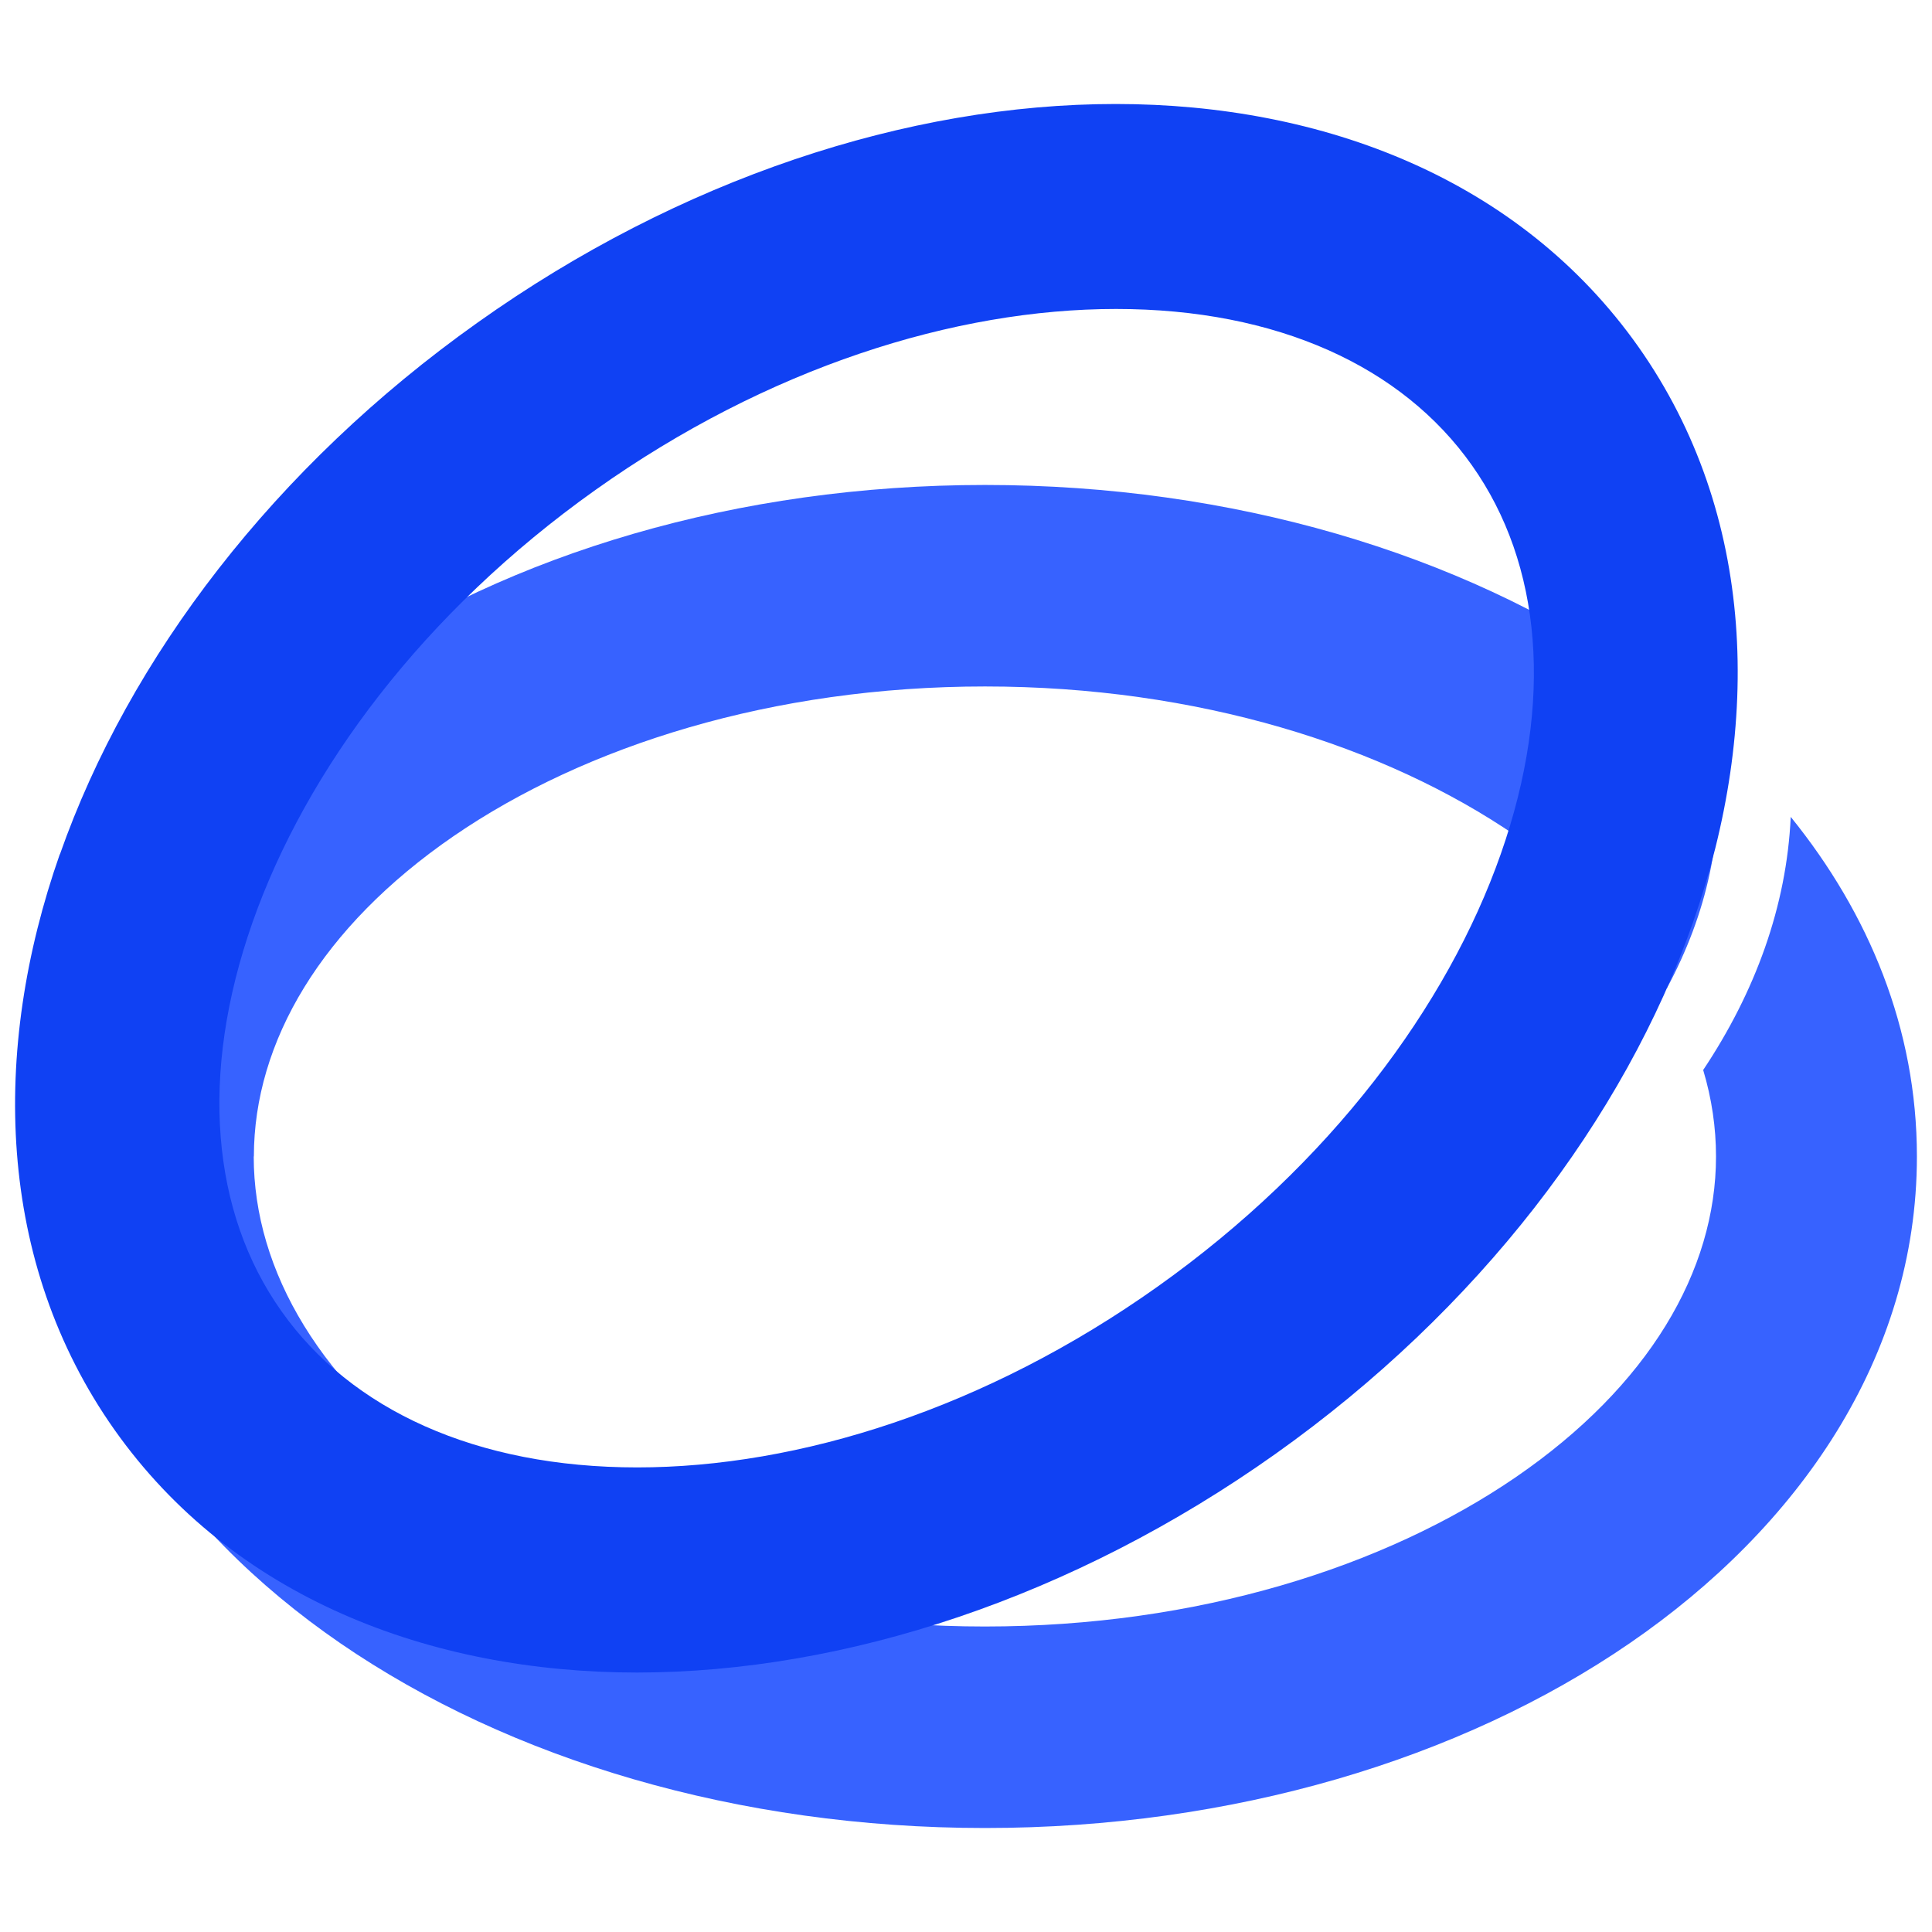
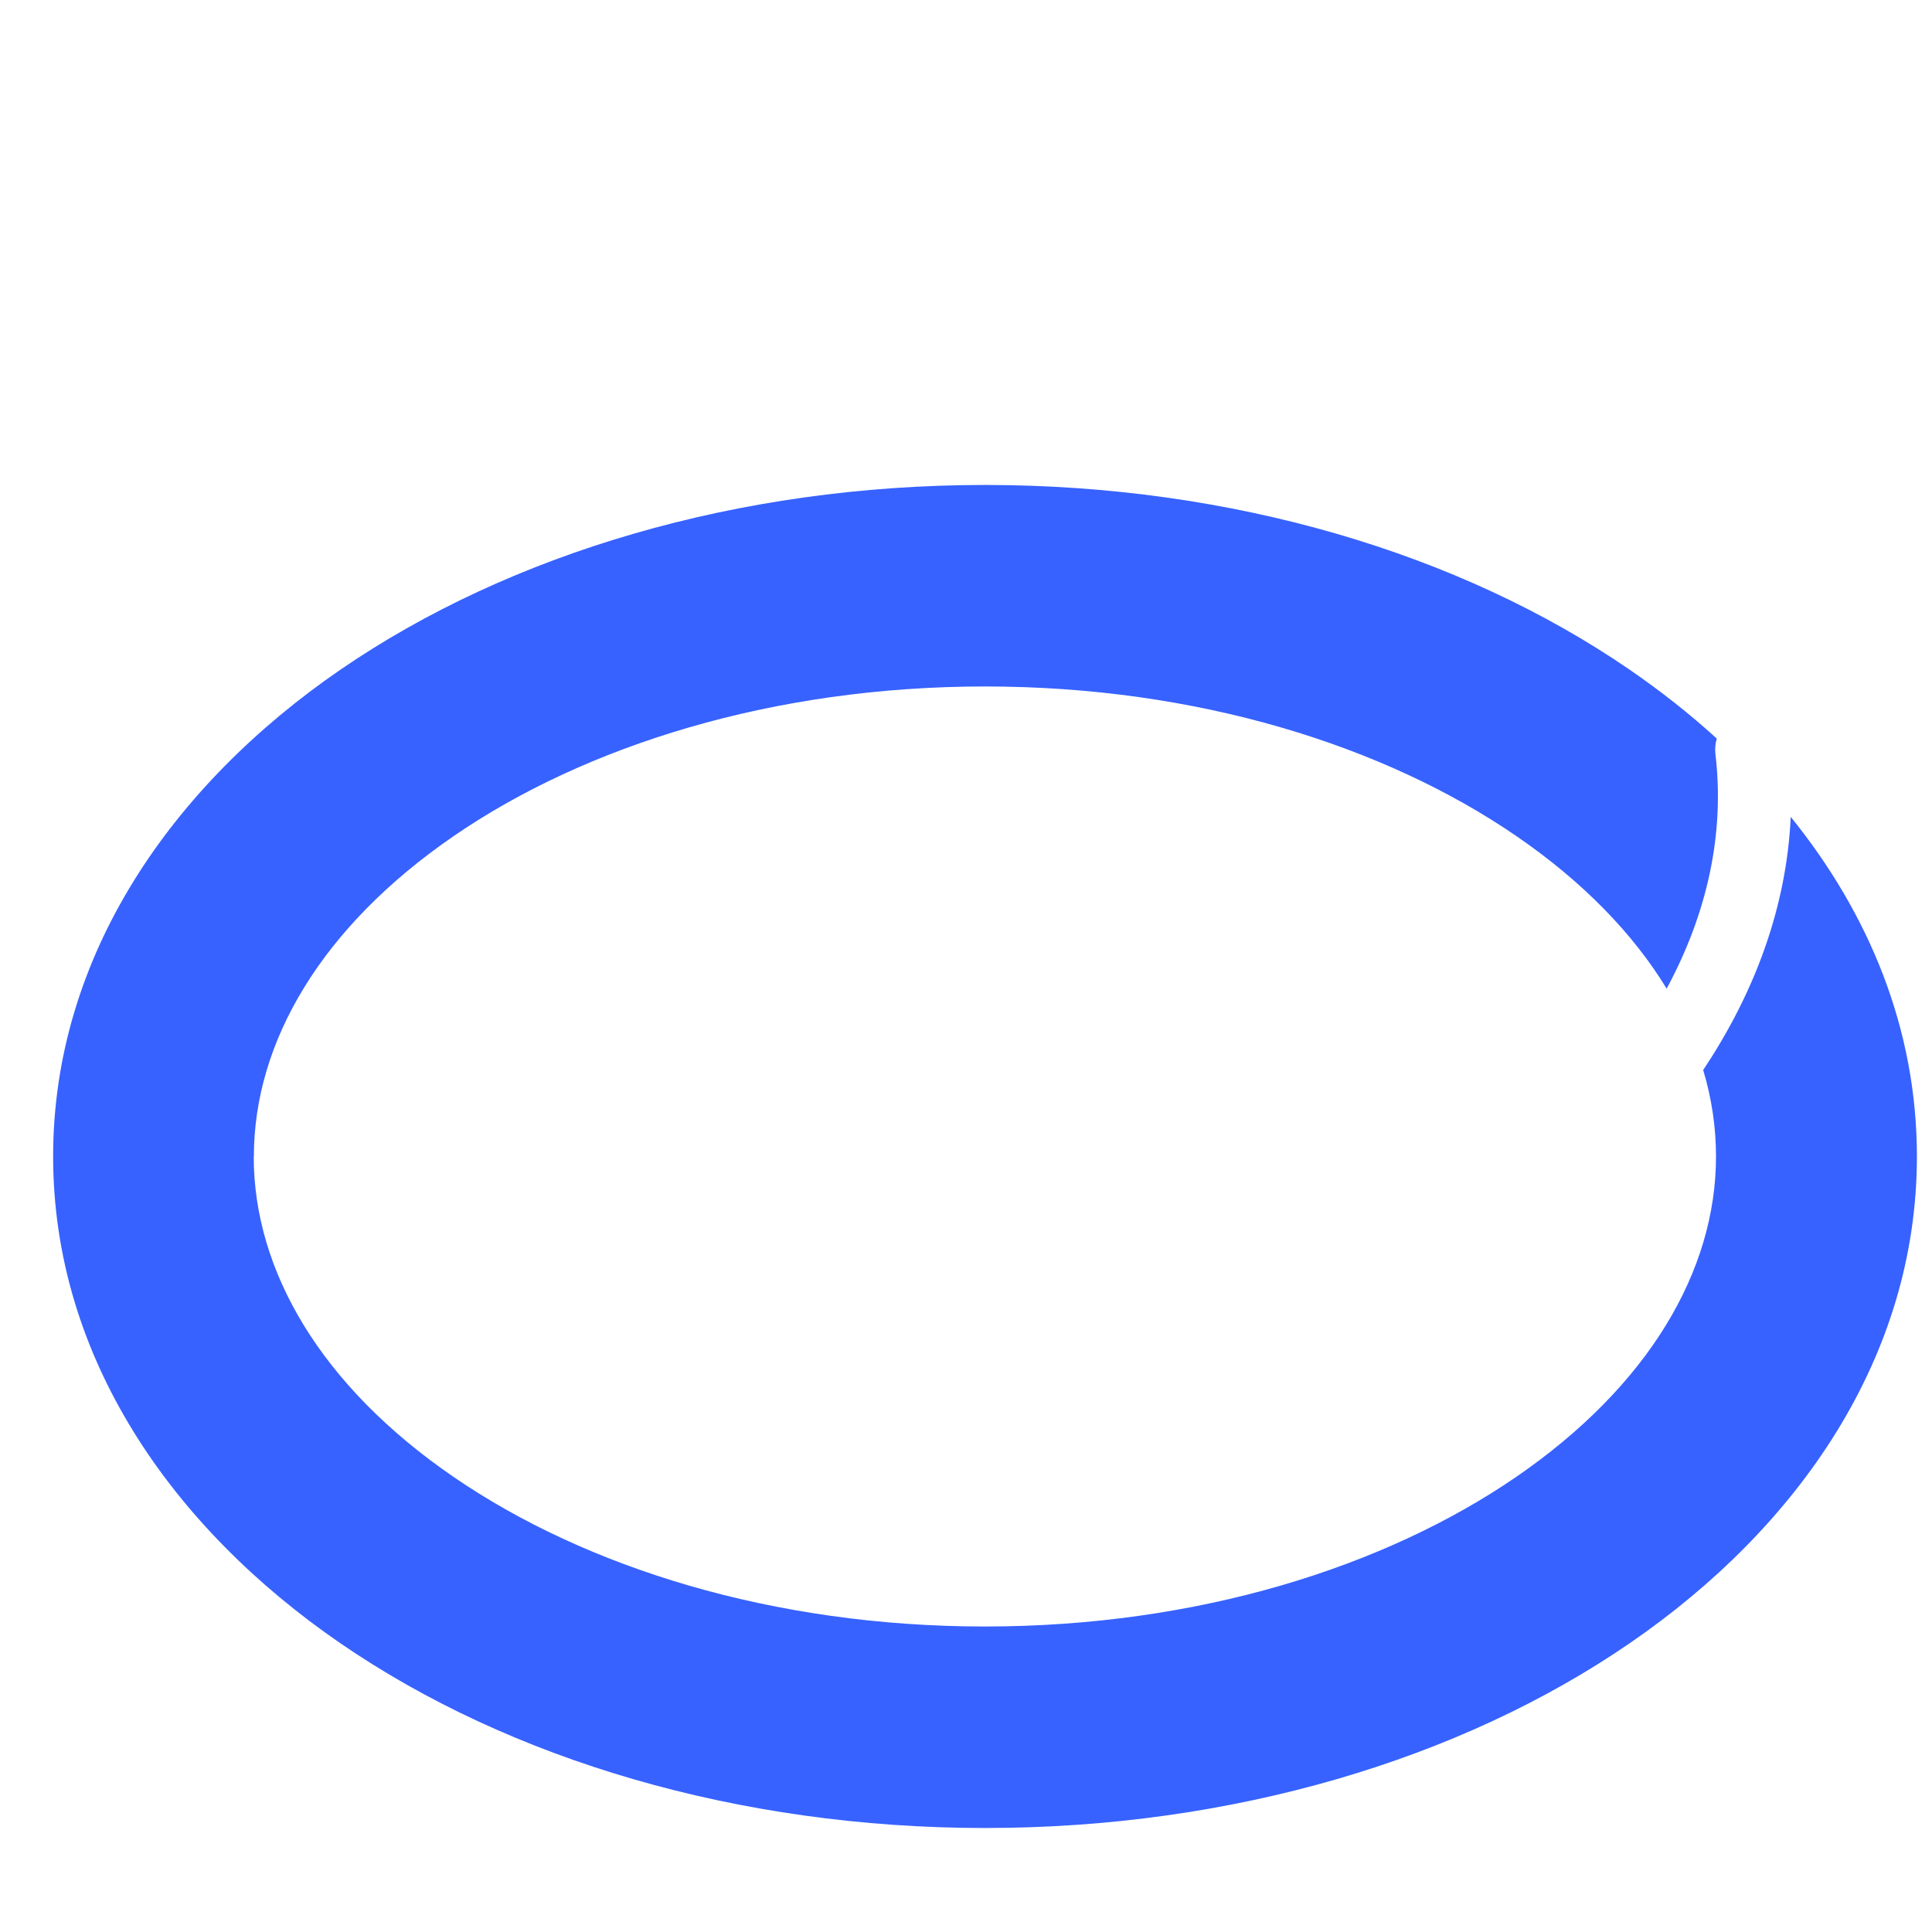
<svg xmlns="http://www.w3.org/2000/svg" id="_图层_2" data-name="图层 2" viewBox="0 0 128 128">
  <defs>
    <style>
      .cls-1 {
        fill: #1041f3;
      }

      .cls-1, .cls-2 {
        fill-rule: evenodd;
      }

      .cls-2 {
        fill: #3762ff;
      }
    </style>
  </defs>
  <g id="_智普清言" data-name="智普清言">
    <path class="cls-2" d="M16.82,76.62c0-7.59,4.48-15.21,13.24-21.23,8.73-5.99,21.15-9.91,35.2-9.91s26.47,3.92,35.2,9.91c4.42,3.03,7.75,6.48,9.96,10.11,2.69-4.98,3.86-10.28,3.23-15.55-.04-.35,0-.7.09-1.02-1.79-1.63-3.73-3.16-5.77-4.56-11.21-7.7-26.34-12.24-42.71-12.24s-31.49,4.54-42.71,12.24C11.37,52.05,3.52,63.34,3.52,76.62s7.85,24.57,19.03,32.25c11.21,7.7,26.34,12.24,42.71,12.24s31.5-4.54,42.71-12.24c11.18-7.67,19.03-18.95,19.03-32.25,0-8.45-3.17-16.09-8.36-22.5-.27,5.92-2.35,11.6-5.8,16.77.57,1.9.85,3.82.85,5.73,0,7.59-4.48,15.21-13.24,21.23-8.73,5.99-21.15,9.91-35.2,9.91s-26.47-3.92-35.2-9.91c-8.76-6.01-13.24-13.63-13.24-21.23h.02Z" />
-     <path class="cls-1" d="M16.73,61.11c-3.55,10.1-2.71,19.22,1.91,25.75,4.61,6.54,12.9,10.36,23.58,10.36s23.08-3.88,34.49-11.99c11.41-8.11,19.18-18.57,22.72-28.65,3.55-10.1,2.71-19.22-1.91-25.75-4.61-6.54-12.9-10.36-23.58-10.36s-23.08,3.88-34.49,11.99c-11.41,8.11-19.18,18.57-22.72,28.65ZM3.97,56.6c4.58-13.03,14.24-25.69,27.66-35.22,13.41-9.54,28.53-14.49,42.29-14.49s26.79,4.99,34.63,16.09c7.82,11.1,8.19,25.1,3.62,38.12-4.58,13.03-14.24,25.69-27.66,35.22-13.42,9.53-28.53,14.48-42.3,14.49-13.75,0-26.79-4.99-34.63-16.09C-.25,83.62-.61,69.61,3.96,56.6h0Z" />
  </g>
</svg>